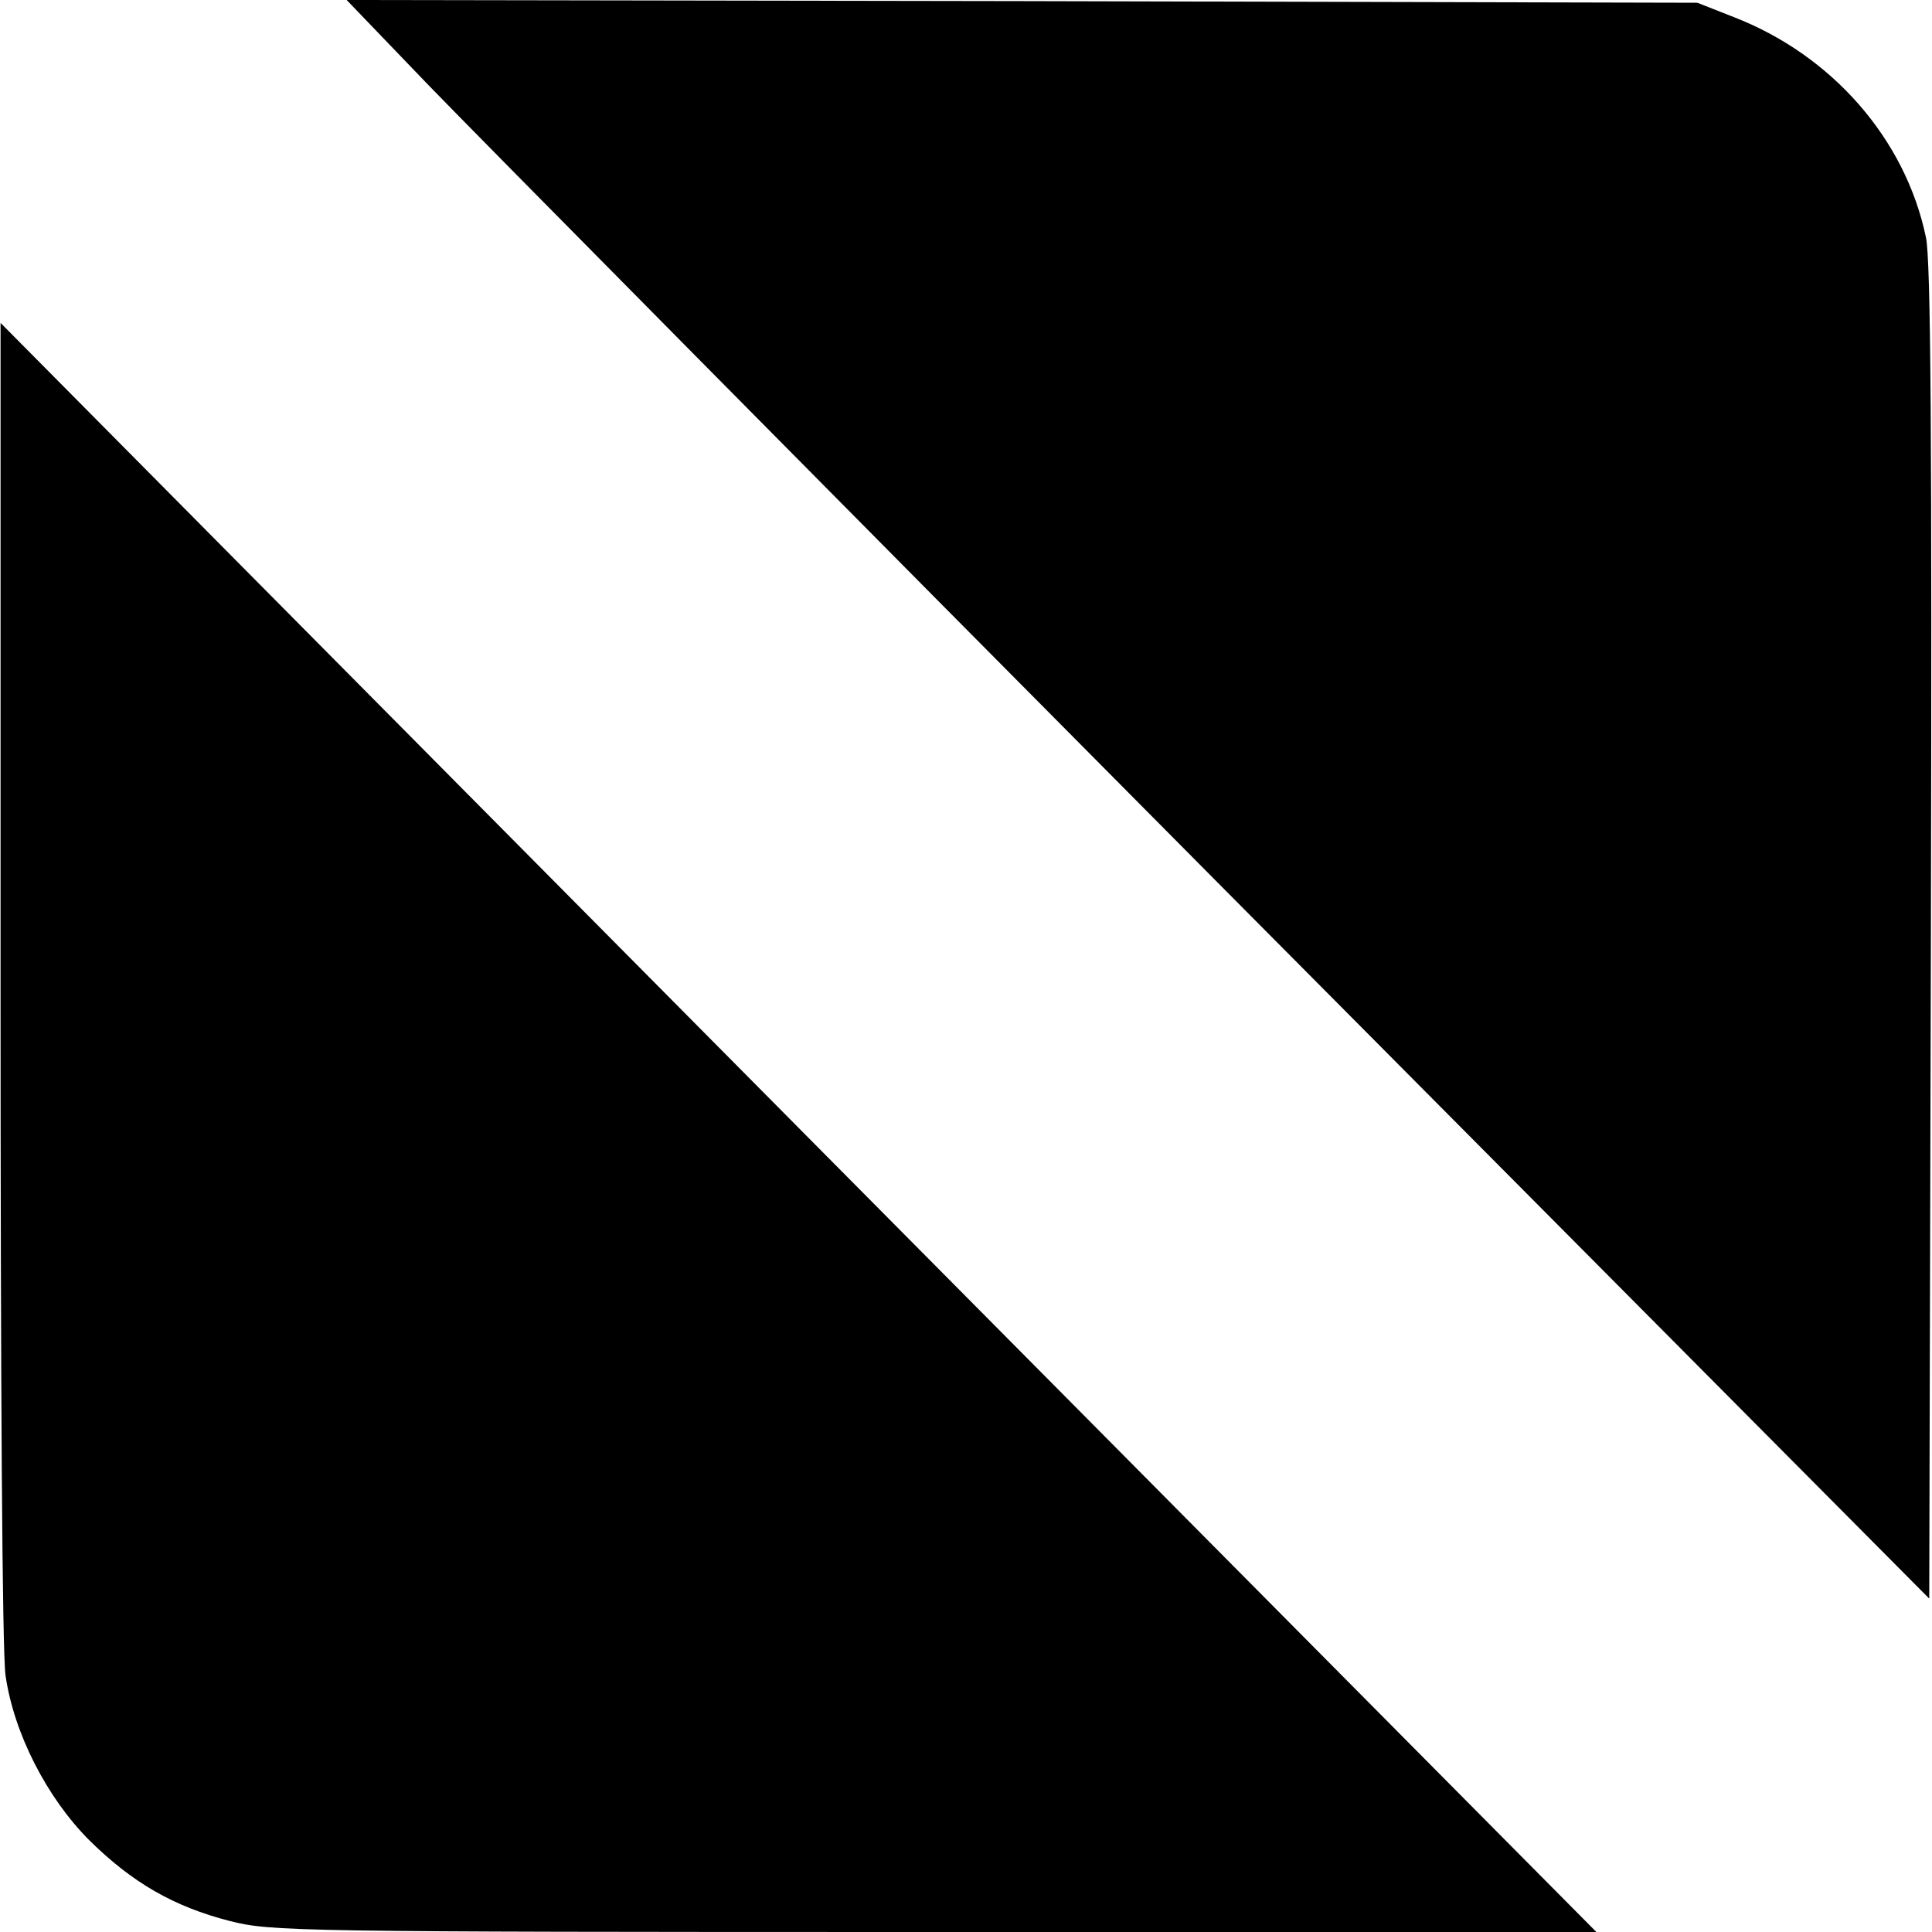
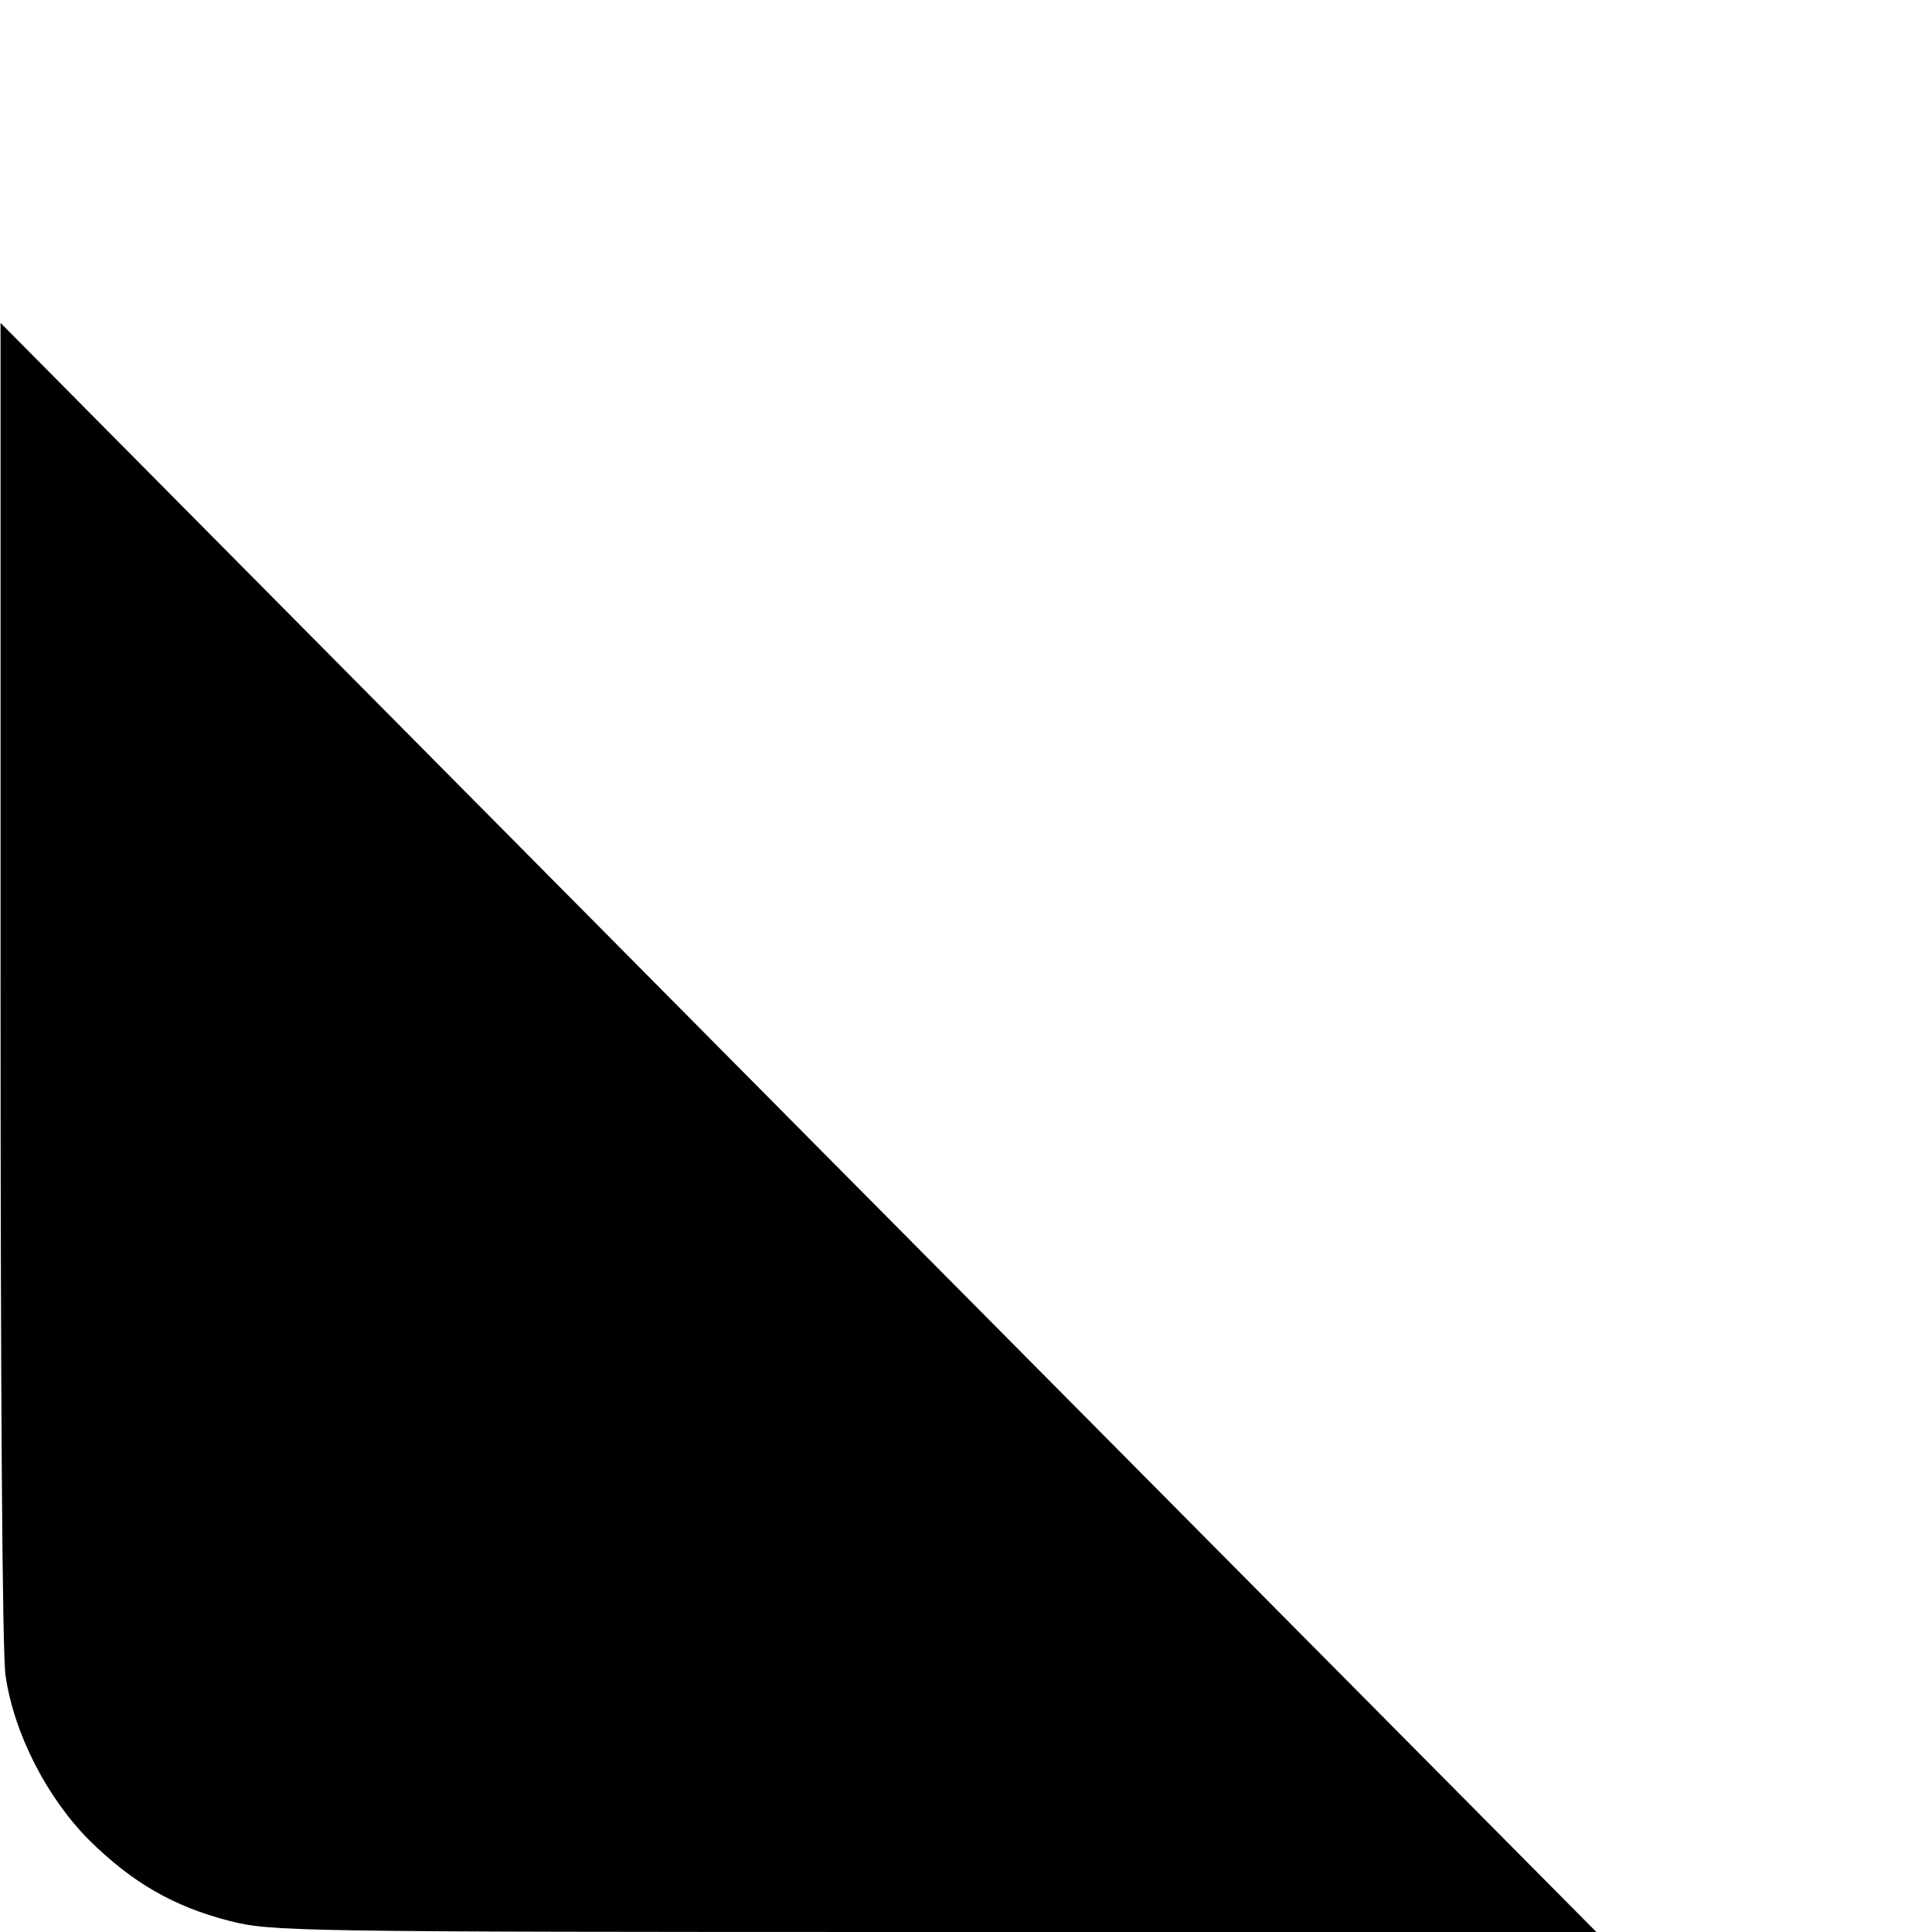
<svg xmlns="http://www.w3.org/2000/svg" version="1.0" width="350pt" height="350pt" viewBox="0 0 350 350" preserveAspectRatio="xMidYMid meet">
  <g transform="translate(0,350) scale(0.1,-0.1)" fill="#000000" stroke="none">
-     <path d="M776 3346 c82 -85 727 -737 1434 -1449 l1285 -1293 3 1205 c2 892 0 1220 -9 1261 -37 178 -170 330 -348 399 l-66 26 -1224 3 -1223 2 148 -154z" />
-     <path d="M1 1725 c0 -738 3 -1217 9 -1260 15 -105 75 -222 152 -299 78 -77 153 -120 254 -146 75 -19 113 -20 1277 -20 l1199 0 -993 1001 c-547 551 -1197 1207 -1446 1458 l-452 456 0 -1190z" />
+     <path d="M1 1725 c0 -738 3 -1217 9 -1260 15 -105 75 -222 152 -299 78 -77 153 -120 254 -146 75 -19 113 -20 1277 -20 l1199 0 -993 1001 c-547 551 -1197 1207 -1446 1458 l-452 456 0 -1190" />
  </g>
</svg>